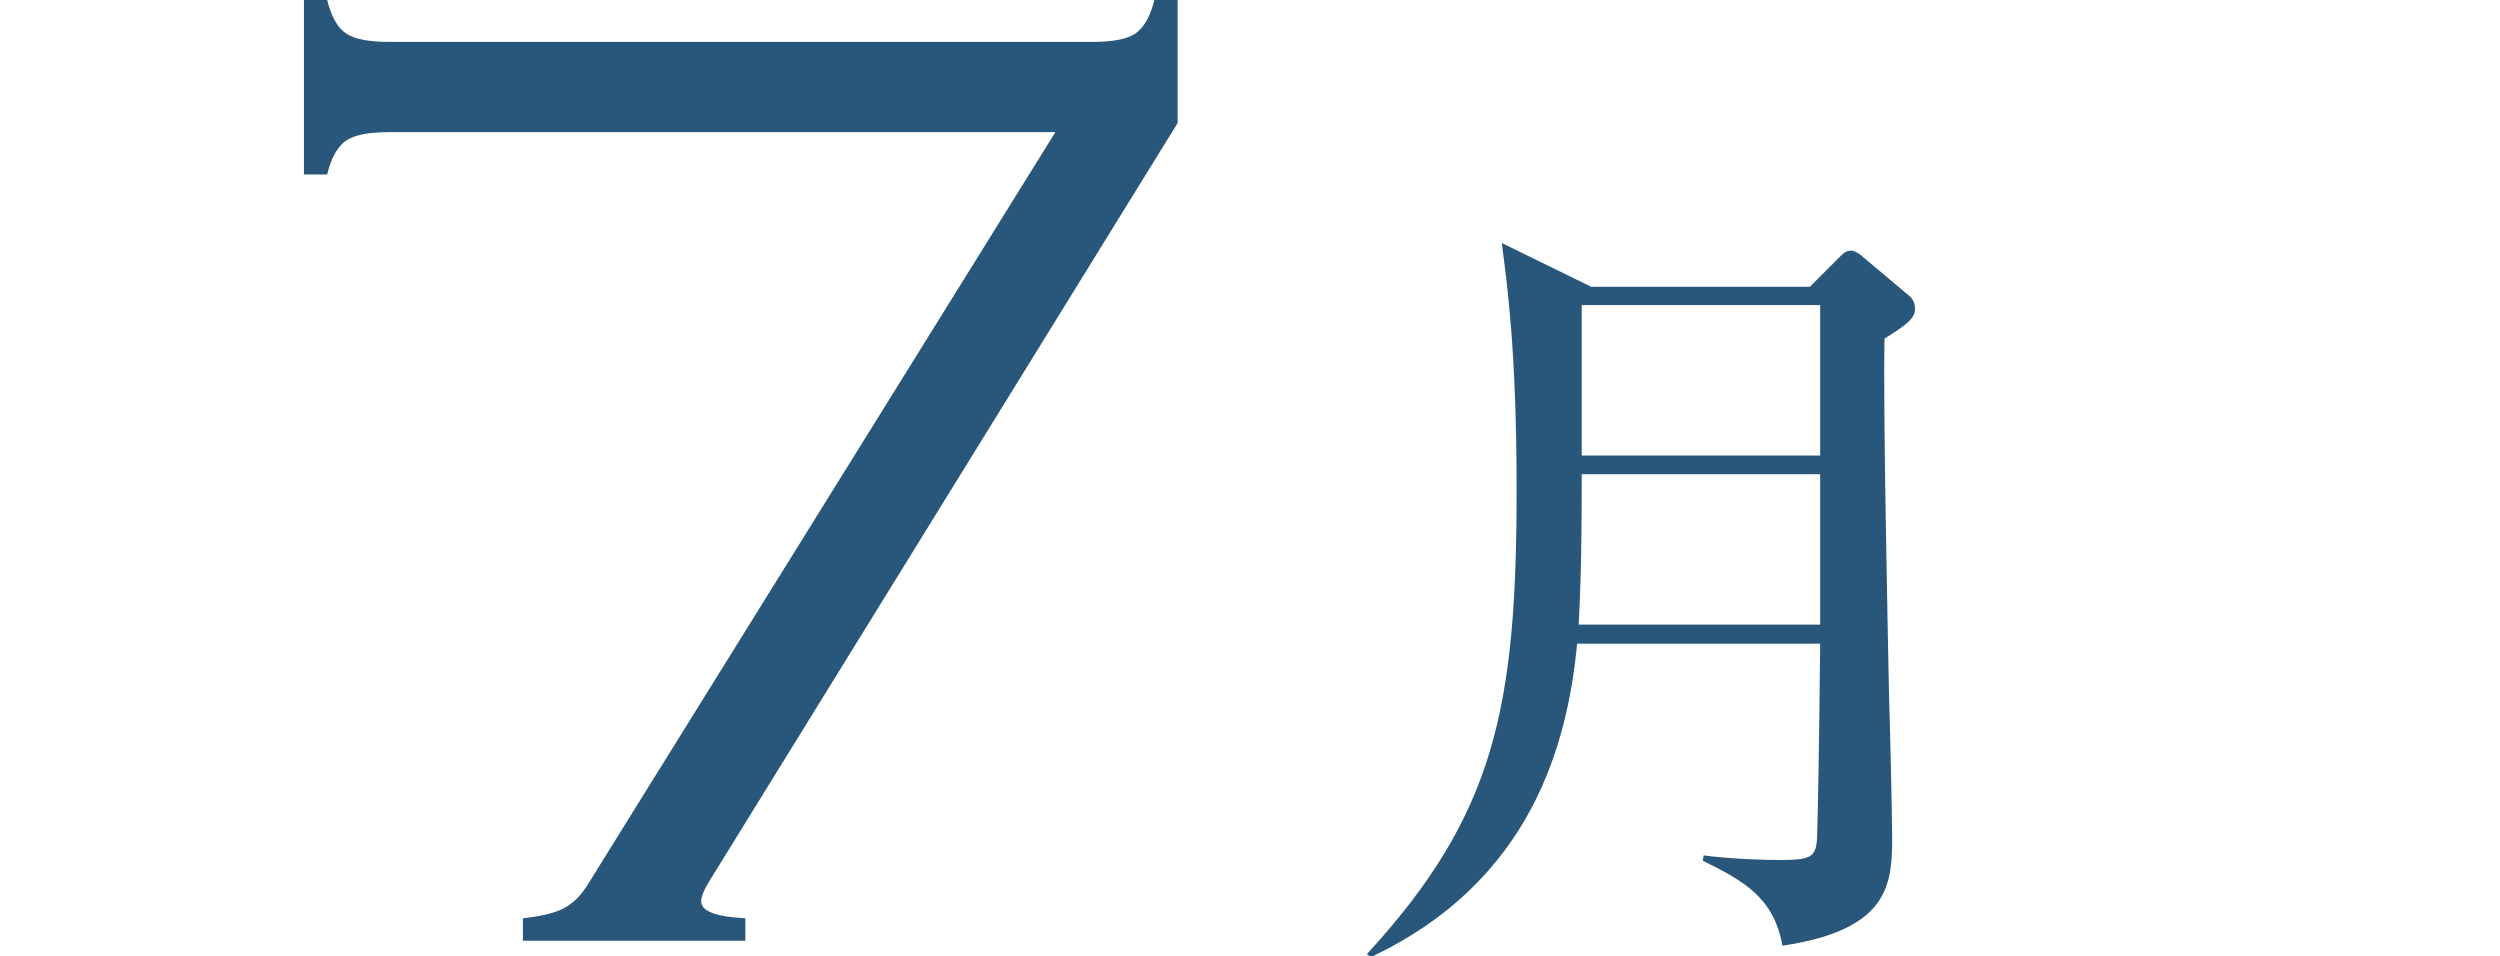
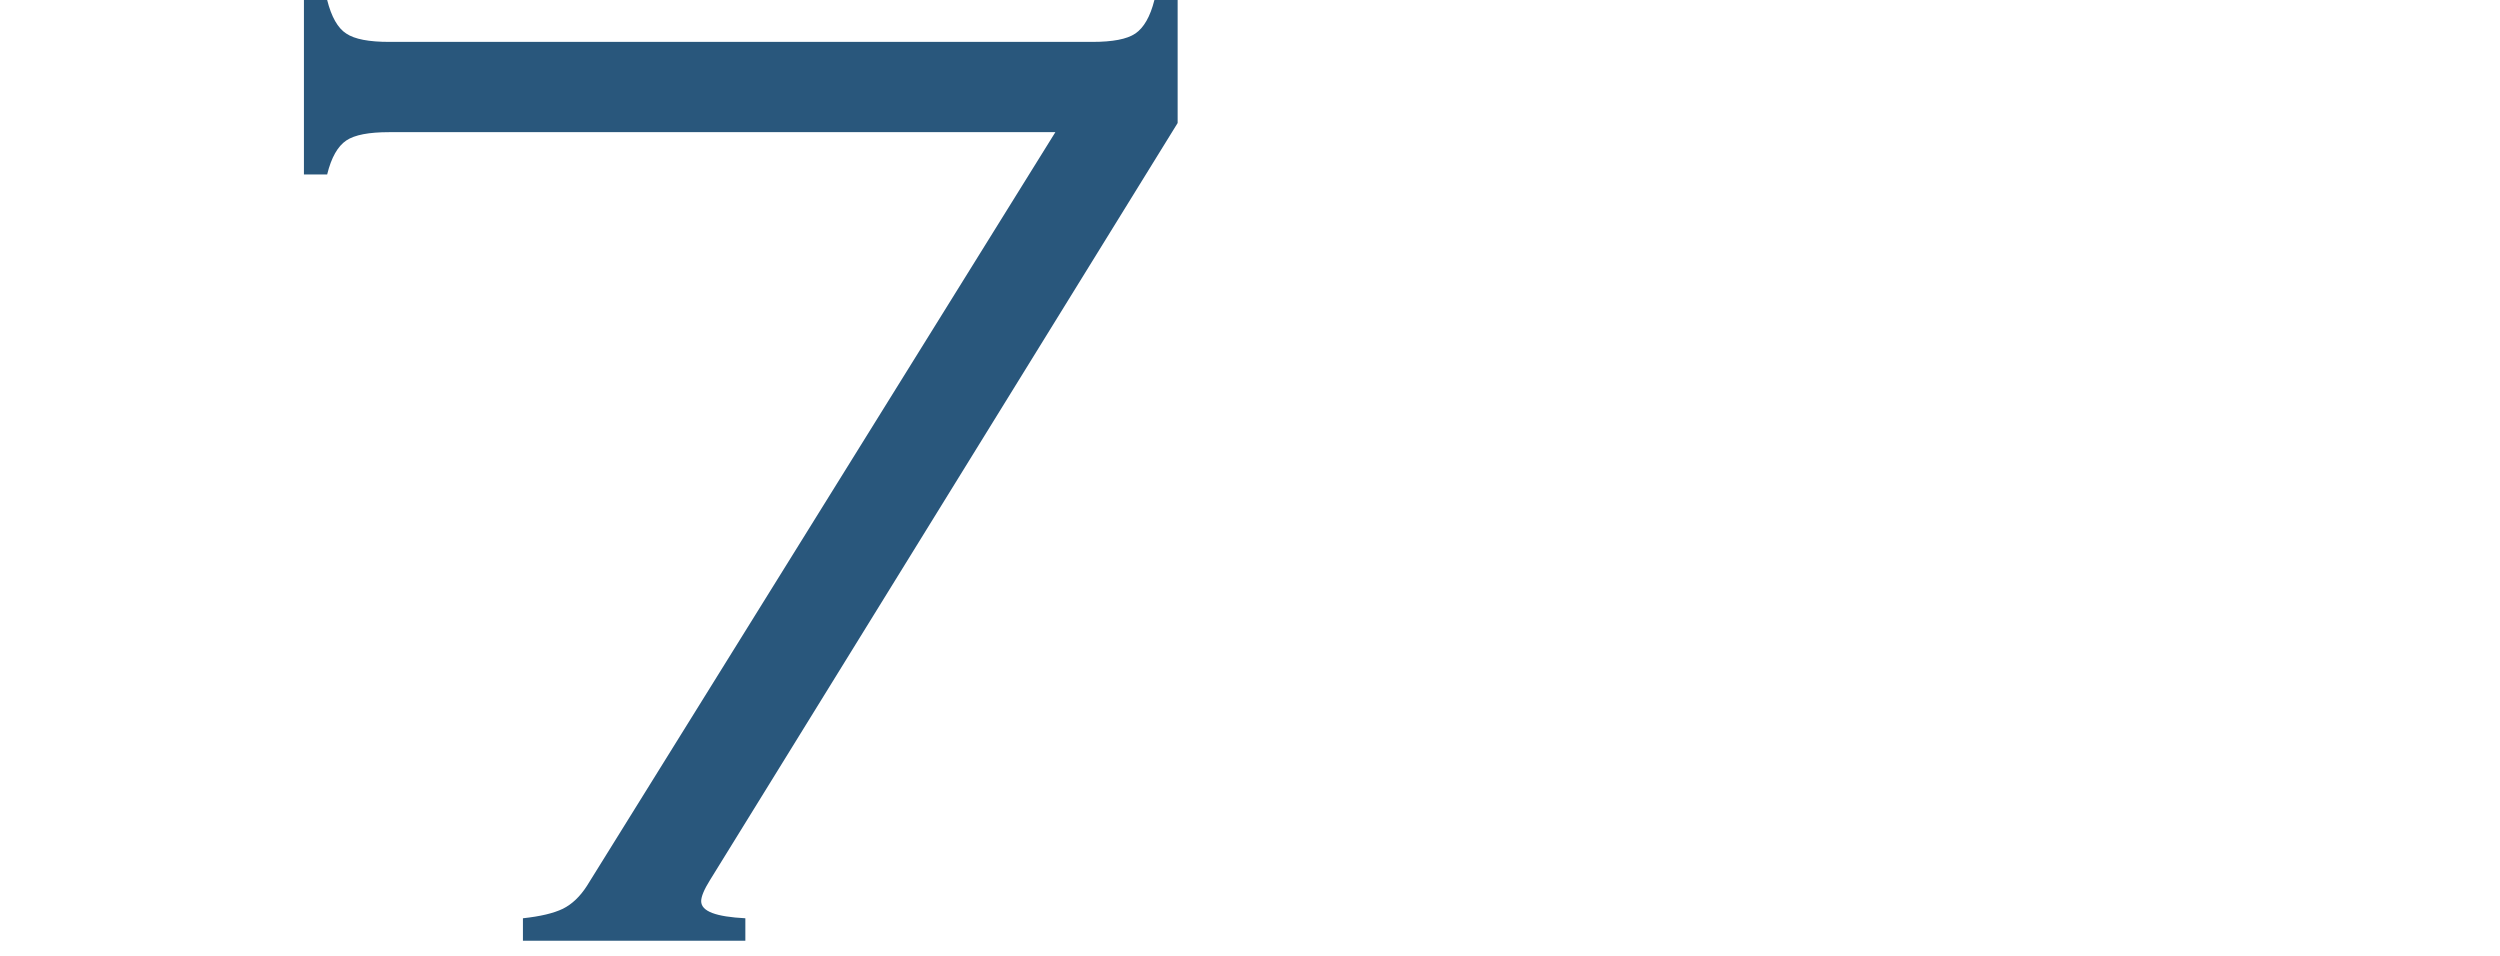
<svg xmlns="http://www.w3.org/2000/svg" id="_テキスト" data-name="テキスト" viewBox="0 0 65.64 25.11">
  <defs>
    <style>
      .cls-1 {
        fill: #29577c;
      }
    </style>
  </defs>
  <path class="cls-1" d="m27.71,3.47H10.22c-.53,0-.91.07-1.13.22-.22.15-.39.44-.5.89h-.61V0h.61c.11.44.28.74.5.88.22.15.6.22,1.13.22h18.46c.53,0,.91-.07,1.13-.22s.39-.44.5-.88h.61v3.23l-12.28,19.88c-.15.24-.23.43-.23.55,0,.27.39.41,1.16.45v.59h-5.84v-.59c.46-.05.8-.13,1.05-.25.24-.12.45-.32.63-.6L27.71,3.47Z" />
-   <path class="cls-1" d="m47.53,7.52l.74-.74c.1-.1.18-.2.33-.2.1,0,.25.1.33.18l1.19,1c.1.08.16.2.16.35,0,.25-.21.41-.8.78-.04,1.8.08,7.39.12,9.45.02.47.08,3.19.08,3.56,0,1.25,0,2.5-2.88,2.93-.23-1.27-1.02-1.7-2.09-2.23l.02-.14c.78.1,1.66.12,1.94.12.9,0,1.02-.06,1.04-.63.02-.51.06-2.82.08-5.05h-6.38c-.25,2.56-1.15,6.22-5.42,8.23l-.1-.08c3.36-3.66,3.93-6.45,3.93-12.2,0-3.64-.25-5.4-.39-6.47l2.35,1.15h5.75Zm-6,4.93c0,2.29-.04,3.19-.08,3.95h6.34v-3.95h-6.26Zm0-4.44v3.95h6.26v-3.95h-6.26Z" />
</svg>